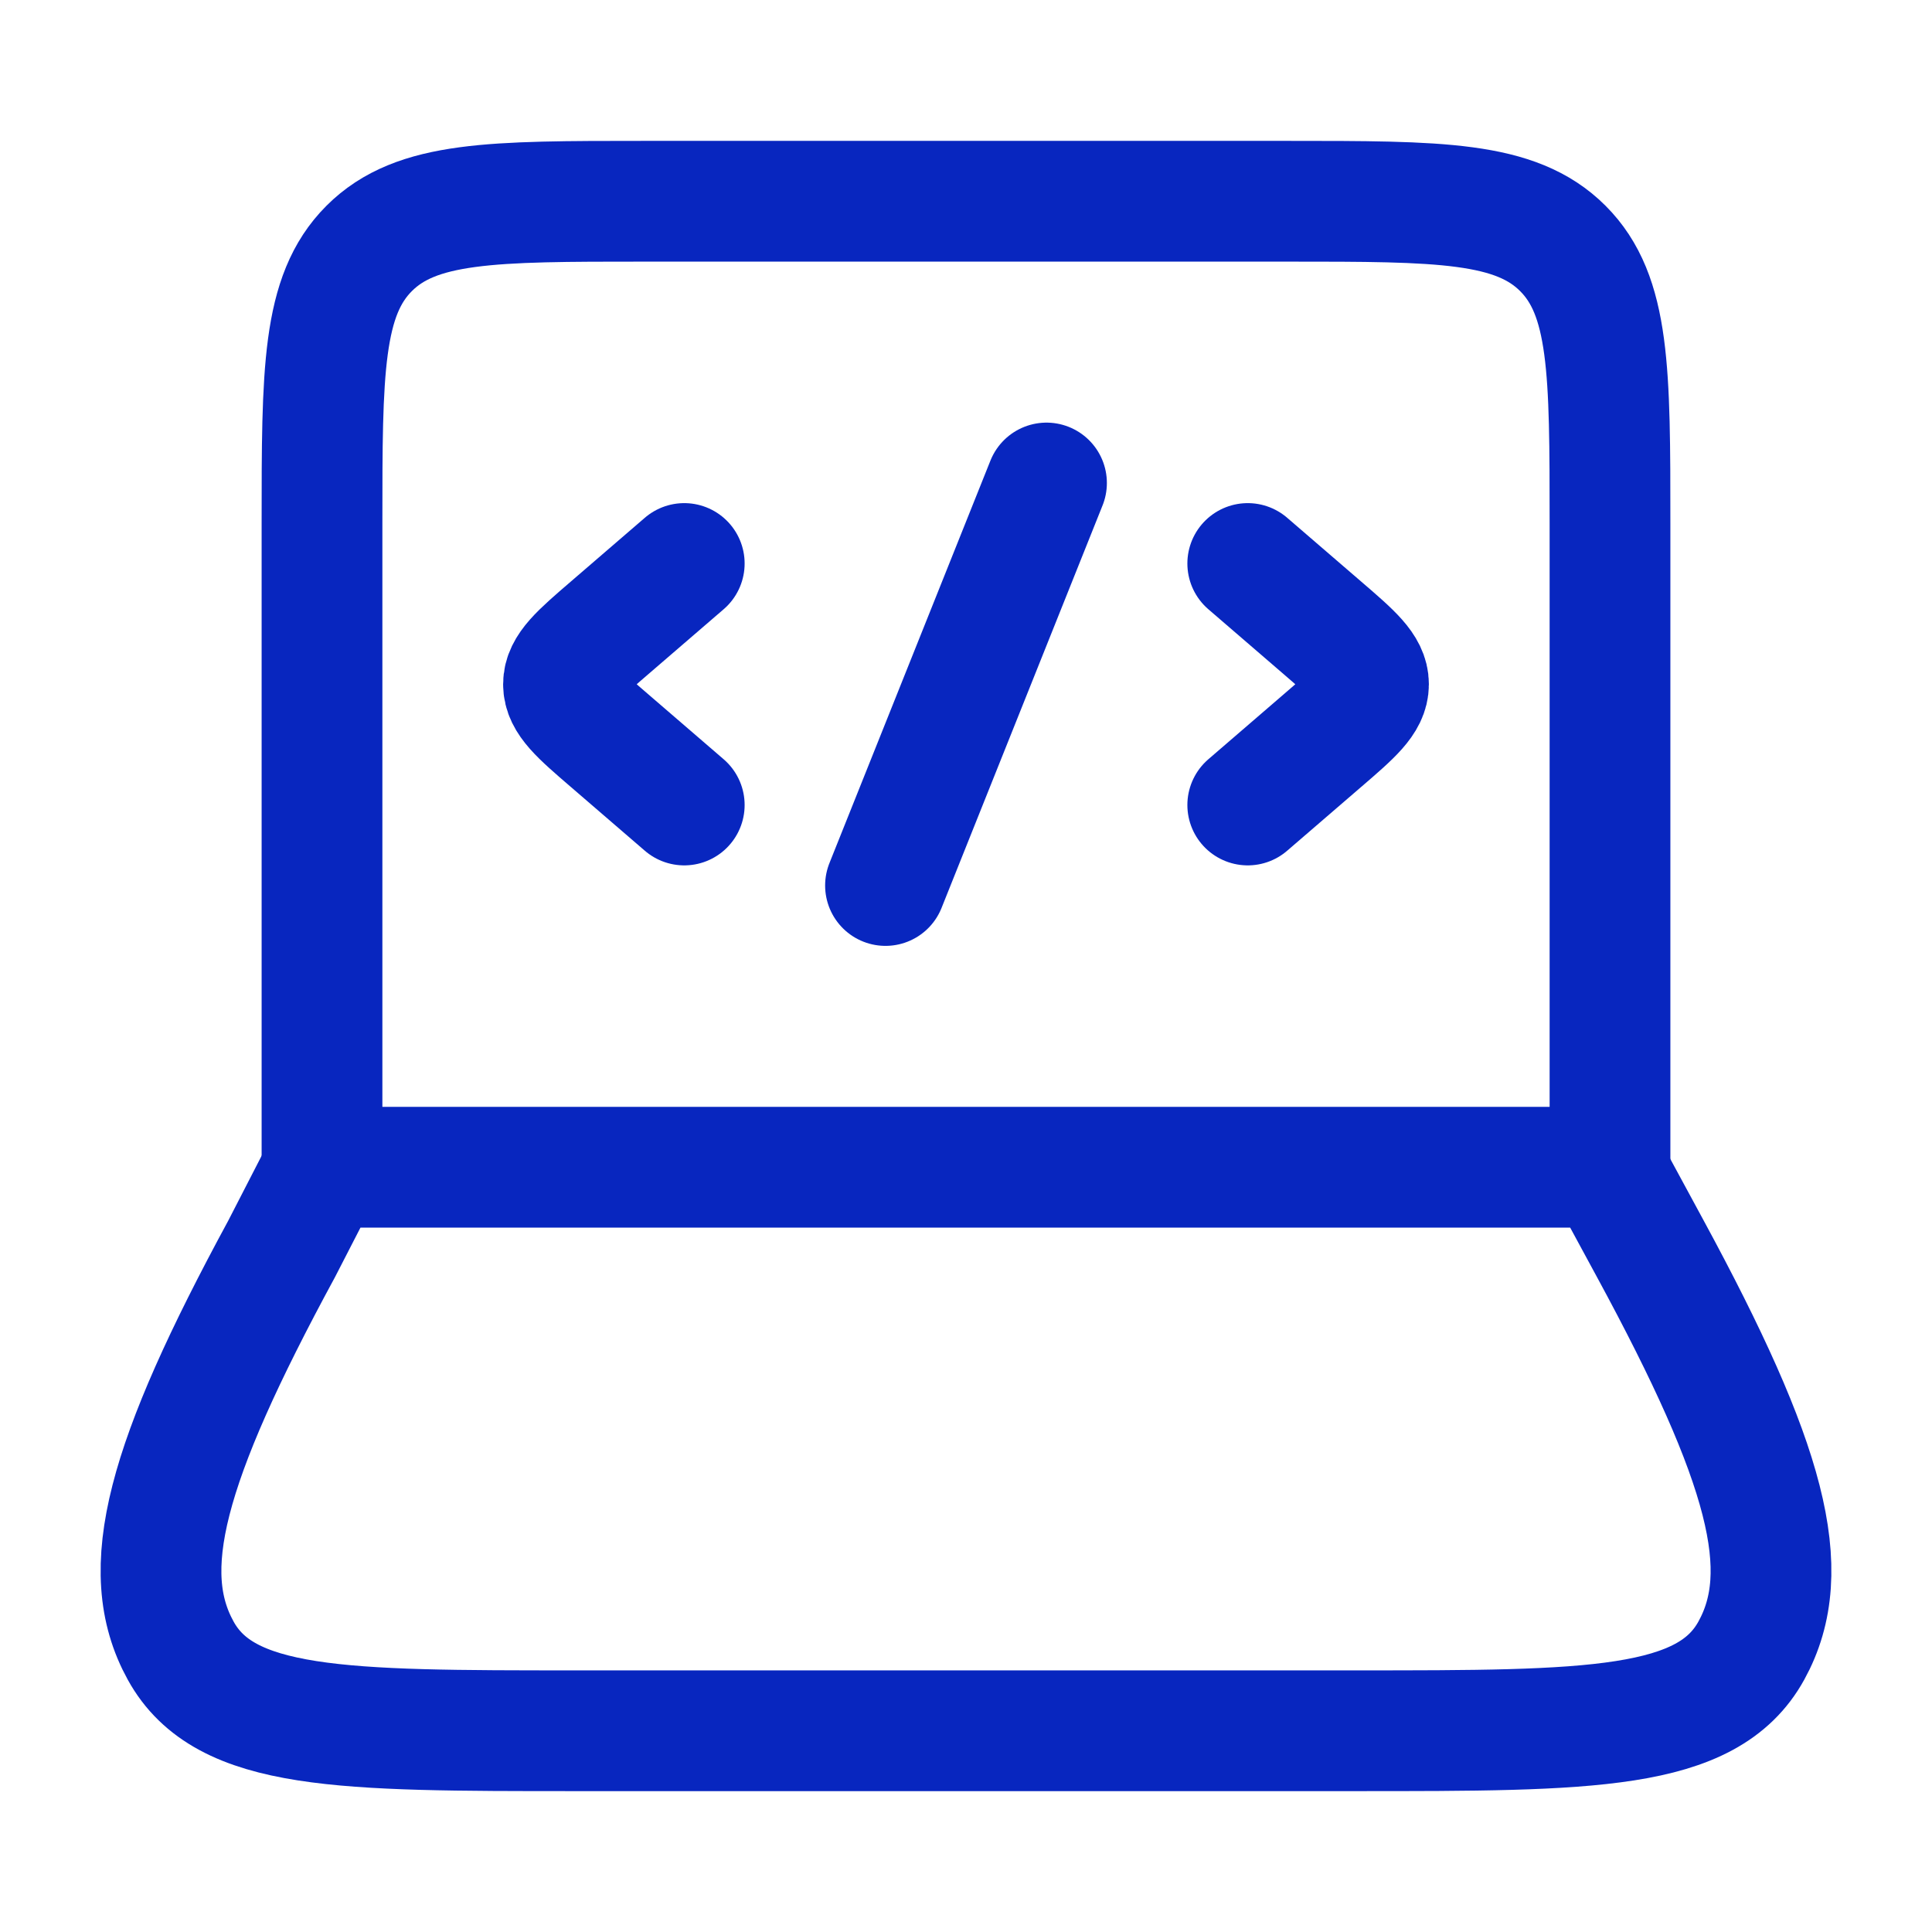
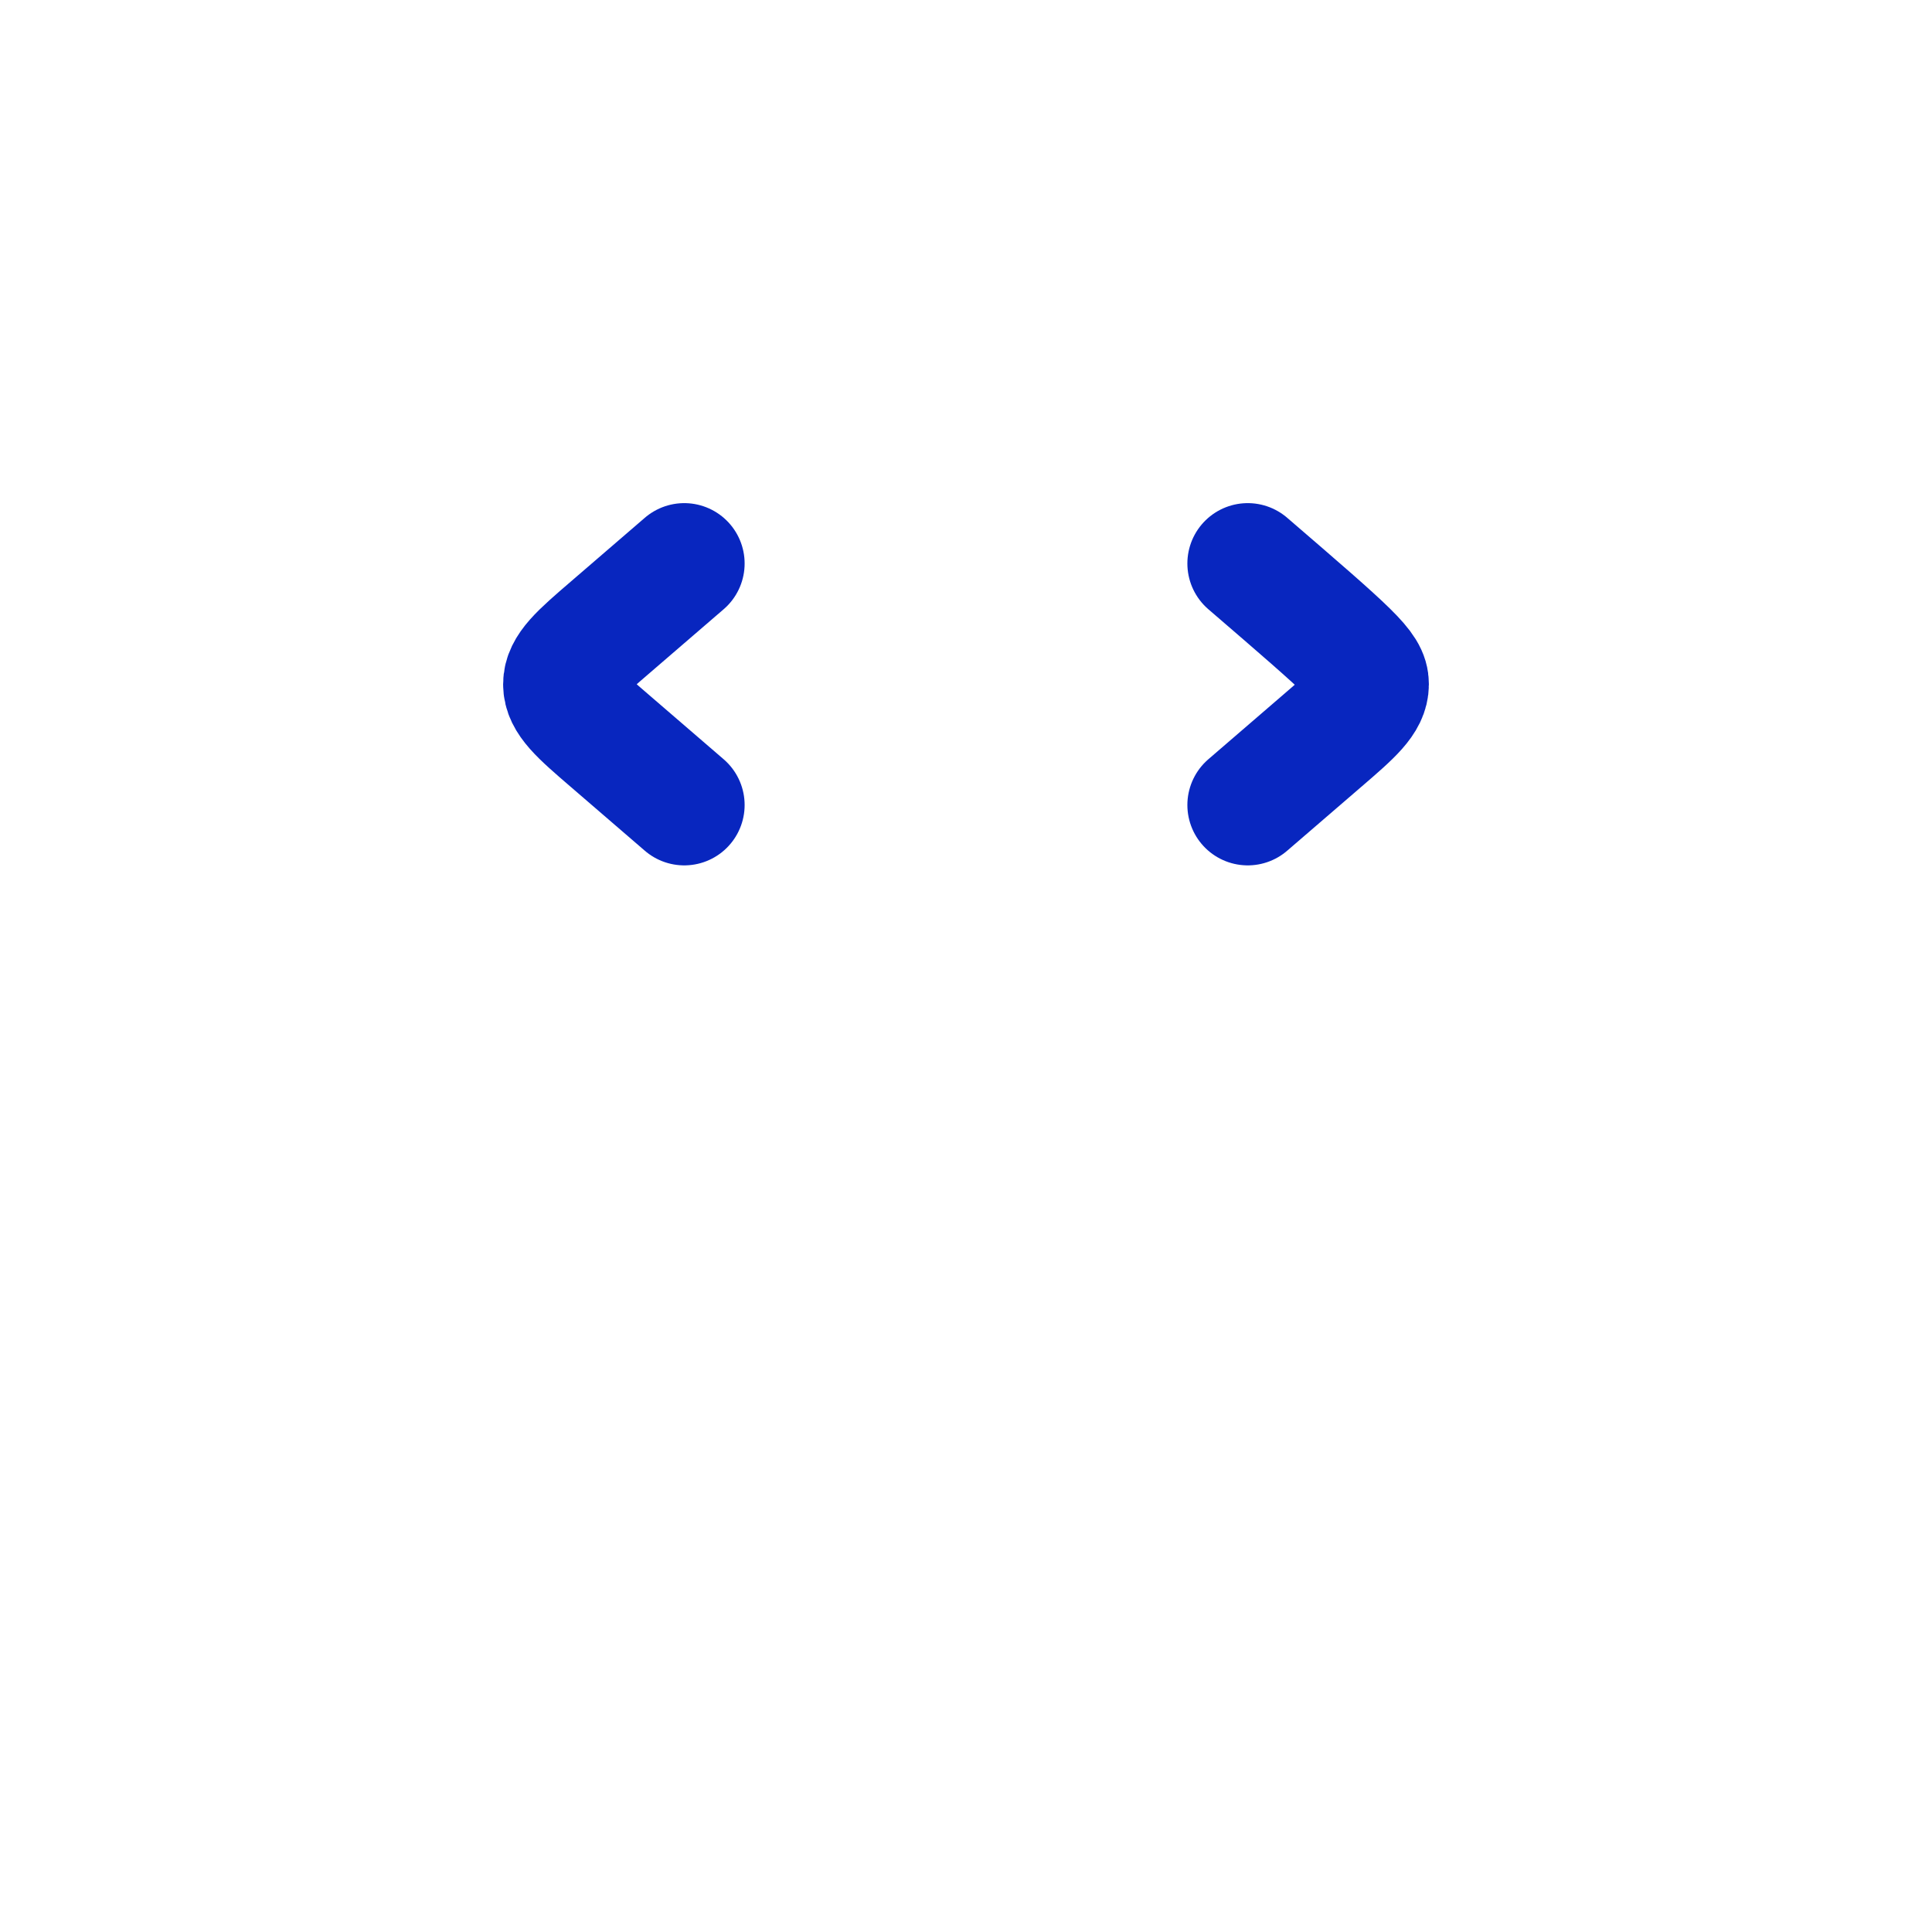
<svg xmlns="http://www.w3.org/2000/svg" viewBox="0 0 24 24" width="24" height="24" color="#0826bf" fill="none">
-   <path d="M20 14.5V6.5C20 4.614 20 3.672 19.414 3.086C18.828 2.5 17.886 2.5 16 2.5H8C6.114 2.5 5.172 2.5 4.586 3.086C4 3.672 4 4.614 4 6.5V14.5" stroke="#0826bf" stroke-width="1.5" stroke-linecap="round" stroke-linejoin="round" />
-   <path d="M3.498 15.515L4.02 14.5H19.952L20.502 15.515C21.945 18.177 22.305 19.508 21.756 20.504C21.208 21.5 19.754 21.5 16.845 21.5L7.155 21.5C4.246 21.5 2.792 21.5 2.244 20.504C1.695 19.508 2.055 18.177 3.498 15.515Z" stroke="#0826bf" stroke-width="1.5" stroke-linecap="round" stroke-linejoin="round" />
-   <path d="M15.5 7L16.42 7.793C16.807 8.126 17 8.293 17 8.5C17 8.707 16.807 8.874 16.42 9.207L15.5 10" stroke="#0826bf" stroke-width="1.5" stroke-linecap="round" stroke-linejoin="round" />
+   <path d="M15.5 7C16.807 8.126 17 8.293 17 8.5C17 8.707 16.807 8.874 16.42 9.207L15.5 10" stroke="#0826bf" stroke-width="1.5" stroke-linecap="round" stroke-linejoin="round" />
  <path d="M8.5 7L7.58 7.793C7.193 8.126 7 8.293 7 8.5C7 8.707 7.193 8.874 7.58 9.207L8.5 10" stroke="#0826bf" stroke-width="1.5" stroke-linecap="round" stroke-linejoin="round" />
-   <path d="M13 6L11 11" stroke="#0826bf" stroke-width="1.5" stroke-linecap="round" stroke-linejoin="round" />
</svg>